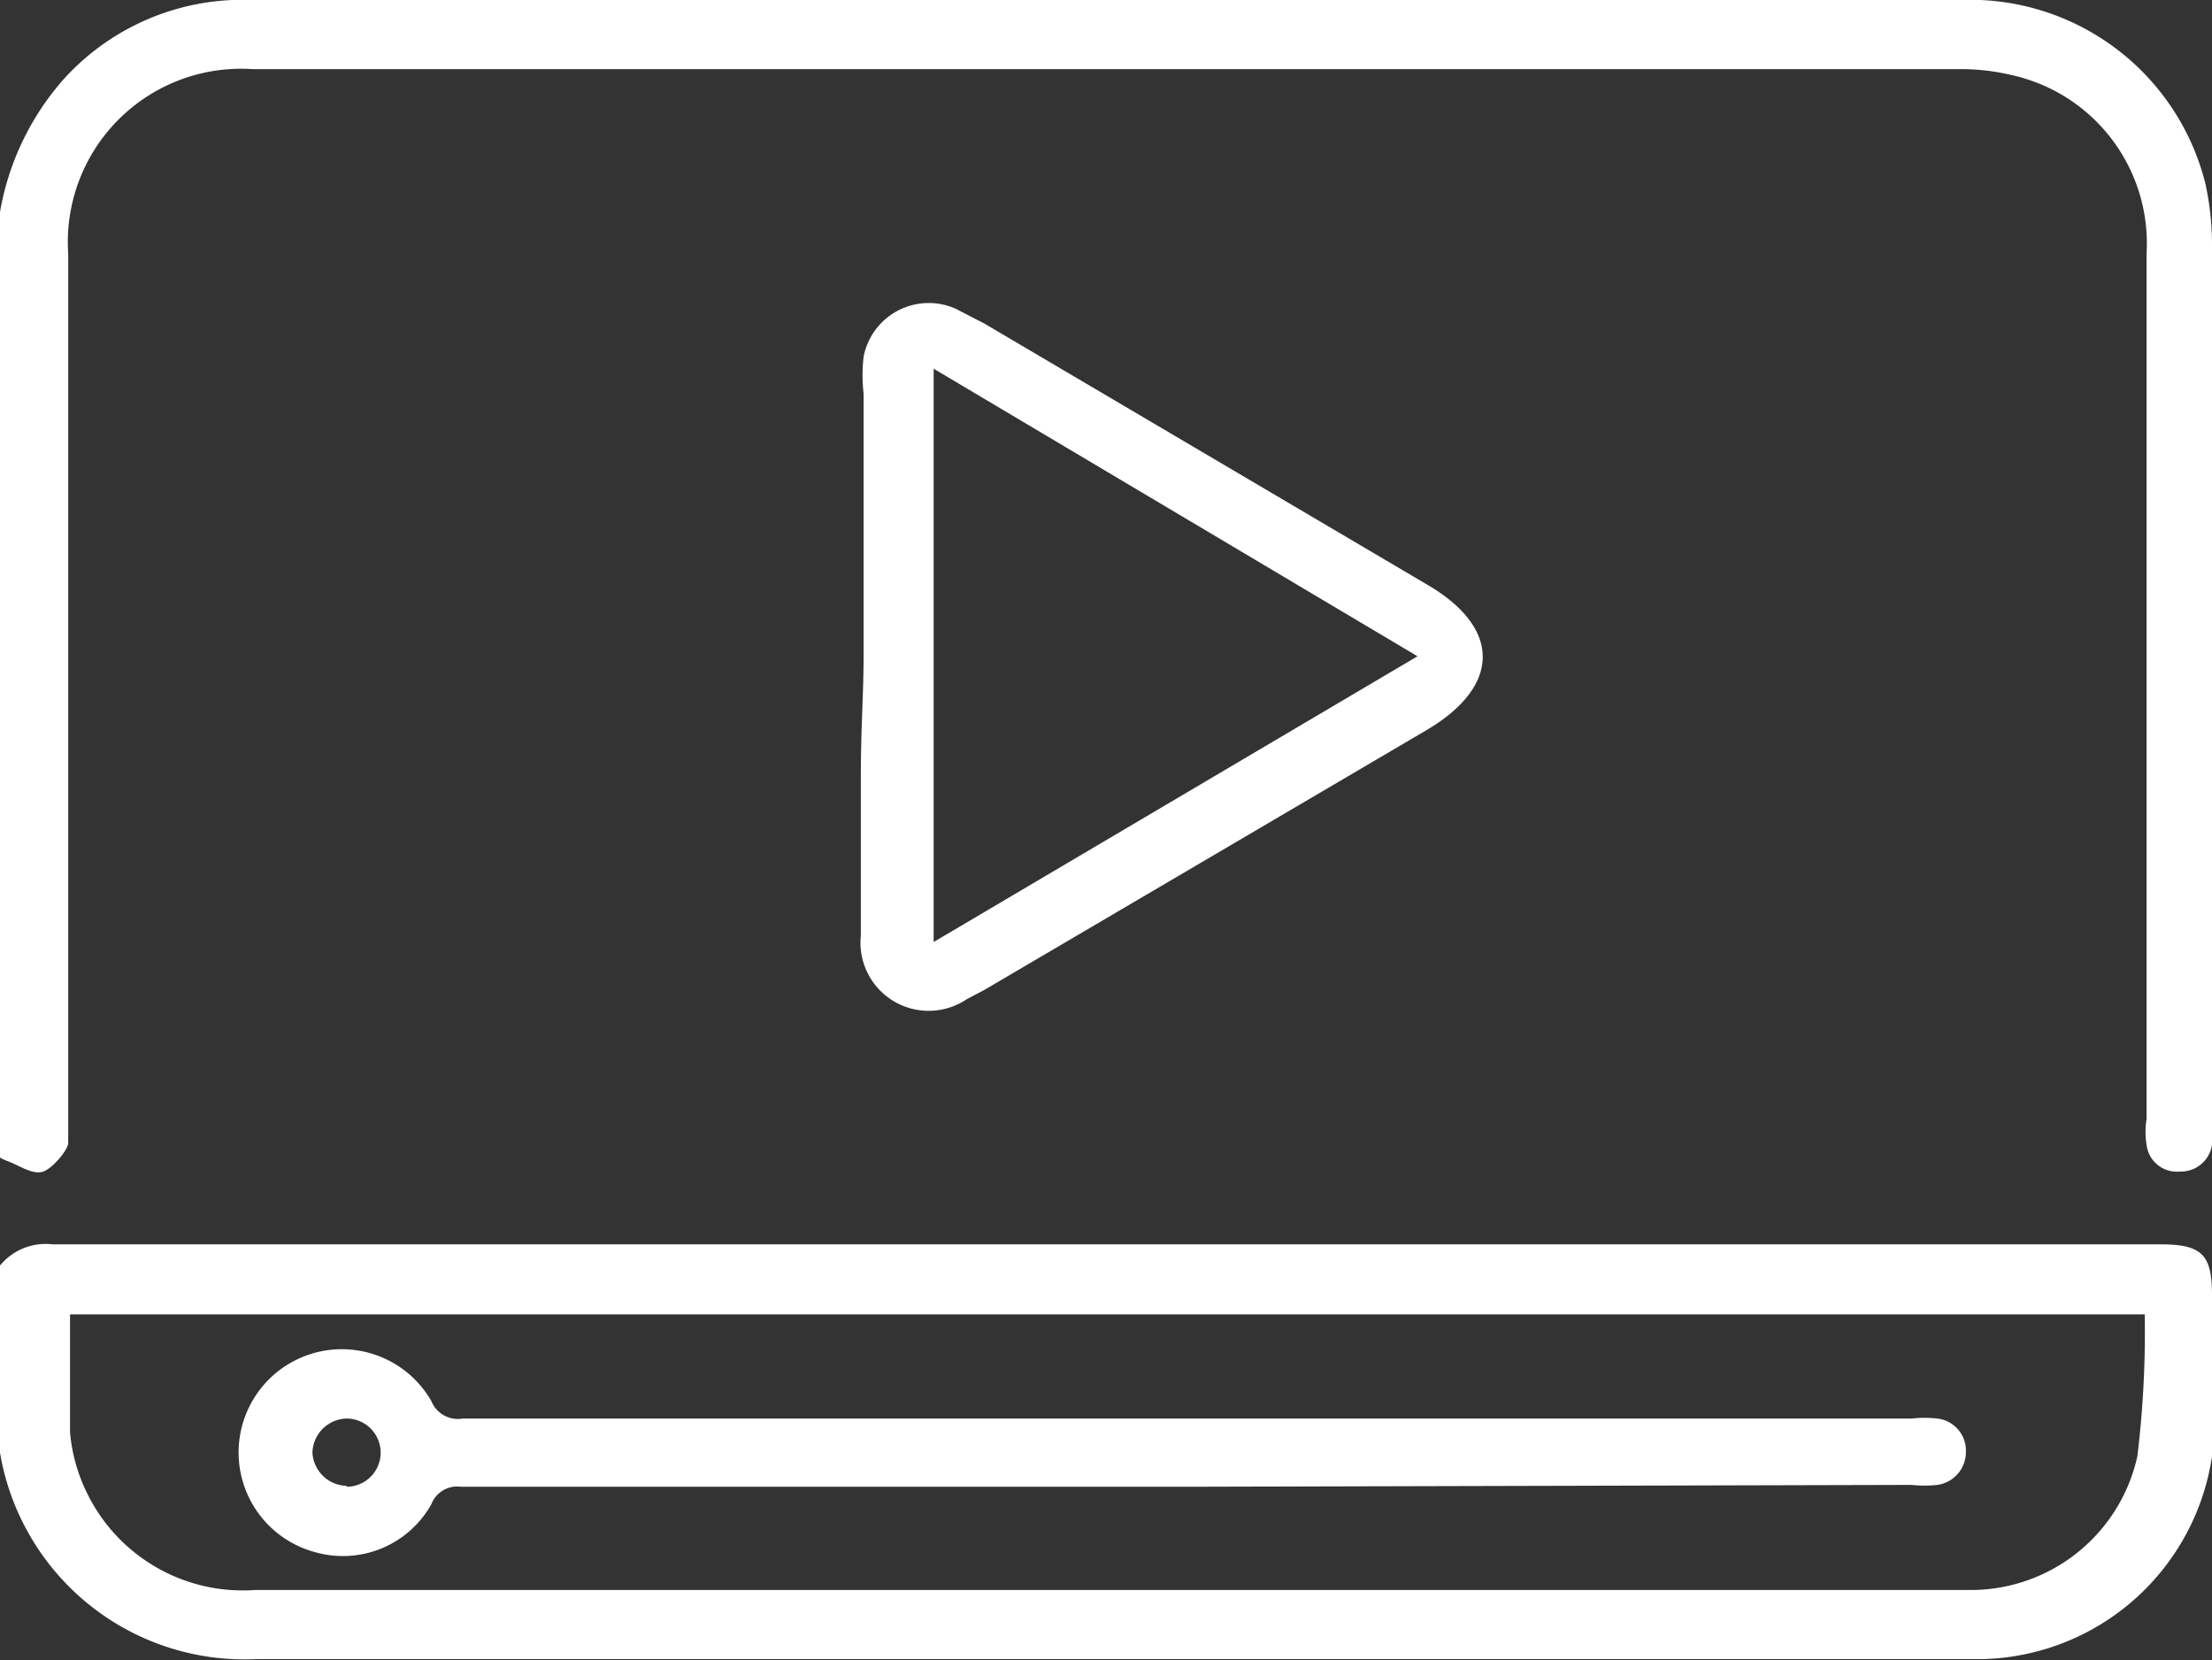
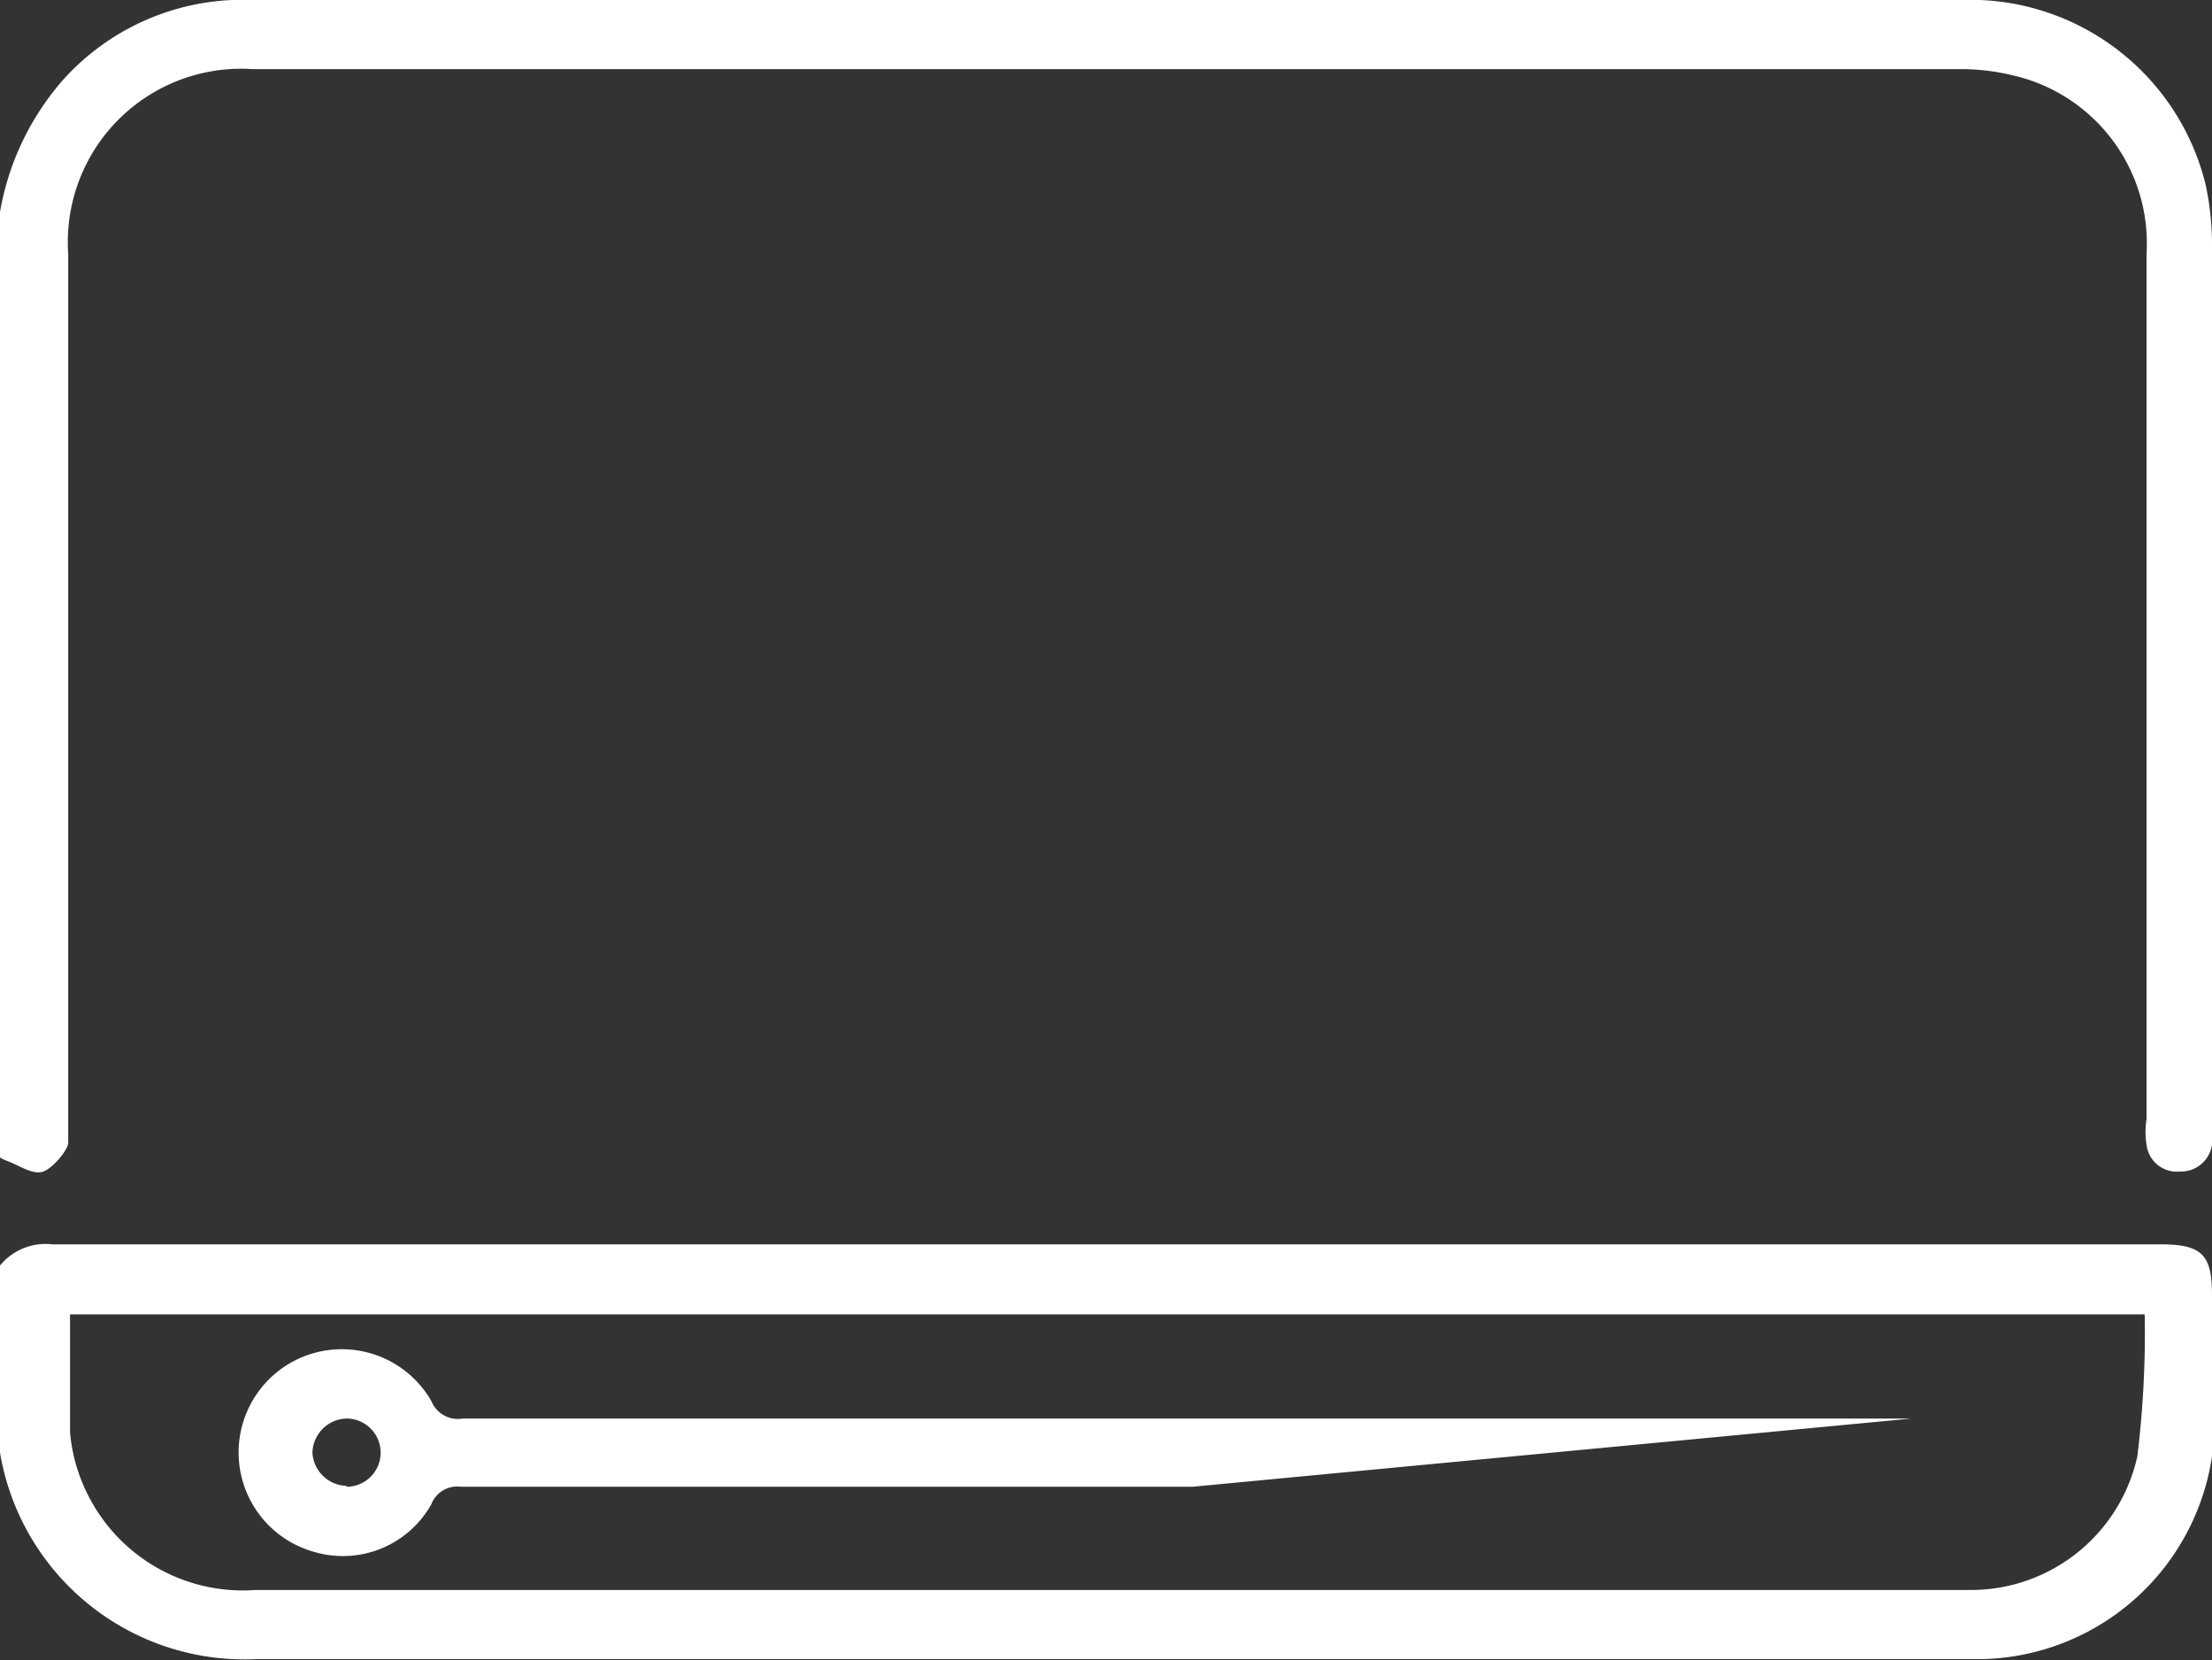
<svg xmlns="http://www.w3.org/2000/svg" viewBox="0 0 24 18.01">
  <rect x="0" y="0" width="24" height="18.01" fill="#333333" stroke="none" />
  <defs>
    <style>.cls-1{fill:#fff;}</style>
  </defs>
  <g id="Слой_2" data-name="Слой 2">
    <g id="Layer_2" data-name="Layer 2">
      <path class="cls-1" d="M0,13.73a.64.64,0,0,1,.57-.23H23.44c.45,0,.56.11.56.55A17,17,0,0,1,24,15.8,2.58,2.58,0,0,1,21.51,18H21.2c-6.14,0-12.28,0-18.42,0A2.69,2.69,0,0,1,0,15.76s0,0,0-.06Zm23.27.53H.76c0,.44,0,.86,0,1.28a1.85,1.85,0,0,0,.18.65,1.88,1.88,0,0,0,1.83,1.06H21.4a1.85,1.85,0,0,0,1.79-1.45A11.1,11.1,0,0,0,23.27,14.26Z" />
      <path class="cls-1" d="M0,2.3A2.93,2.93,0,0,1,.69.86,2.62,2.62,0,0,1,2.52,0H21.27a2.63,2.63,0,0,1,2.66,2,3.08,3.08,0,0,1,.07.68v9.51a.86.86,0,0,1,0,.23.34.34,0,0,1-.35.29.33.33,0,0,1-.36-.29.88.88,0,0,1,0-.28V2.75A1.87,1.87,0,0,0,21.85.82a2.4,2.4,0,0,0-.6-.07H2.74a1.88,1.88,0,0,0-2,2v9.39c0,.09,0,.19,0,.26s-.16.27-.27.31-.25-.06-.38-.11S0,12.55,0,12.52Z" />
-       <path class="cls-1" d="M9.37,7.1c0-.94,0-1.89,0-2.83a1.75,1.75,0,0,1,0-.4.72.72,0,0,1,1-.52l.31.16,4.8,2.83c.81.47.81,1.1,0,1.58l-4.8,2.82-.19.1a.74.74,0,0,1-1.15-.69c0-.57,0-1.14,0-1.71S9.37,7.55,9.37,7.1Zm.76,3.12,5.25-3.1L10.13,4Z" />
-       <path class="cls-1" d="M12.94,16.13H5a.3.3,0,0,0-.32.19,1.1,1.1,0,0,1-1.26.52,1.12,1.12,0,1,1,1.26-1.64.31.31,0,0,0,.34.19q7.86,0,15.72,0a1.29,1.29,0,0,1,.28,0,.35.35,0,0,1,.31.36.36.36,0,0,1-.31.36,1.29,1.29,0,0,1-.28,0Zm-9.18,0a.37.37,0,0,0,0-.74.38.38,0,0,0-.37.37A.38.38,0,0,0,3.76,16.12Z" />
+       <path class="cls-1" d="M12.94,16.13H5a.3.3,0,0,0-.32.19,1.1,1.1,0,0,1-1.26.52,1.12,1.12,0,1,1,1.26-1.64.31.31,0,0,0,.34.19q7.86,0,15.72,0Zm-9.18,0a.37.37,0,0,0,0-.74.38.38,0,0,0-.37.37A.38.38,0,0,0,3.76,16.12Z" />
    </g>
  </g>
</svg>